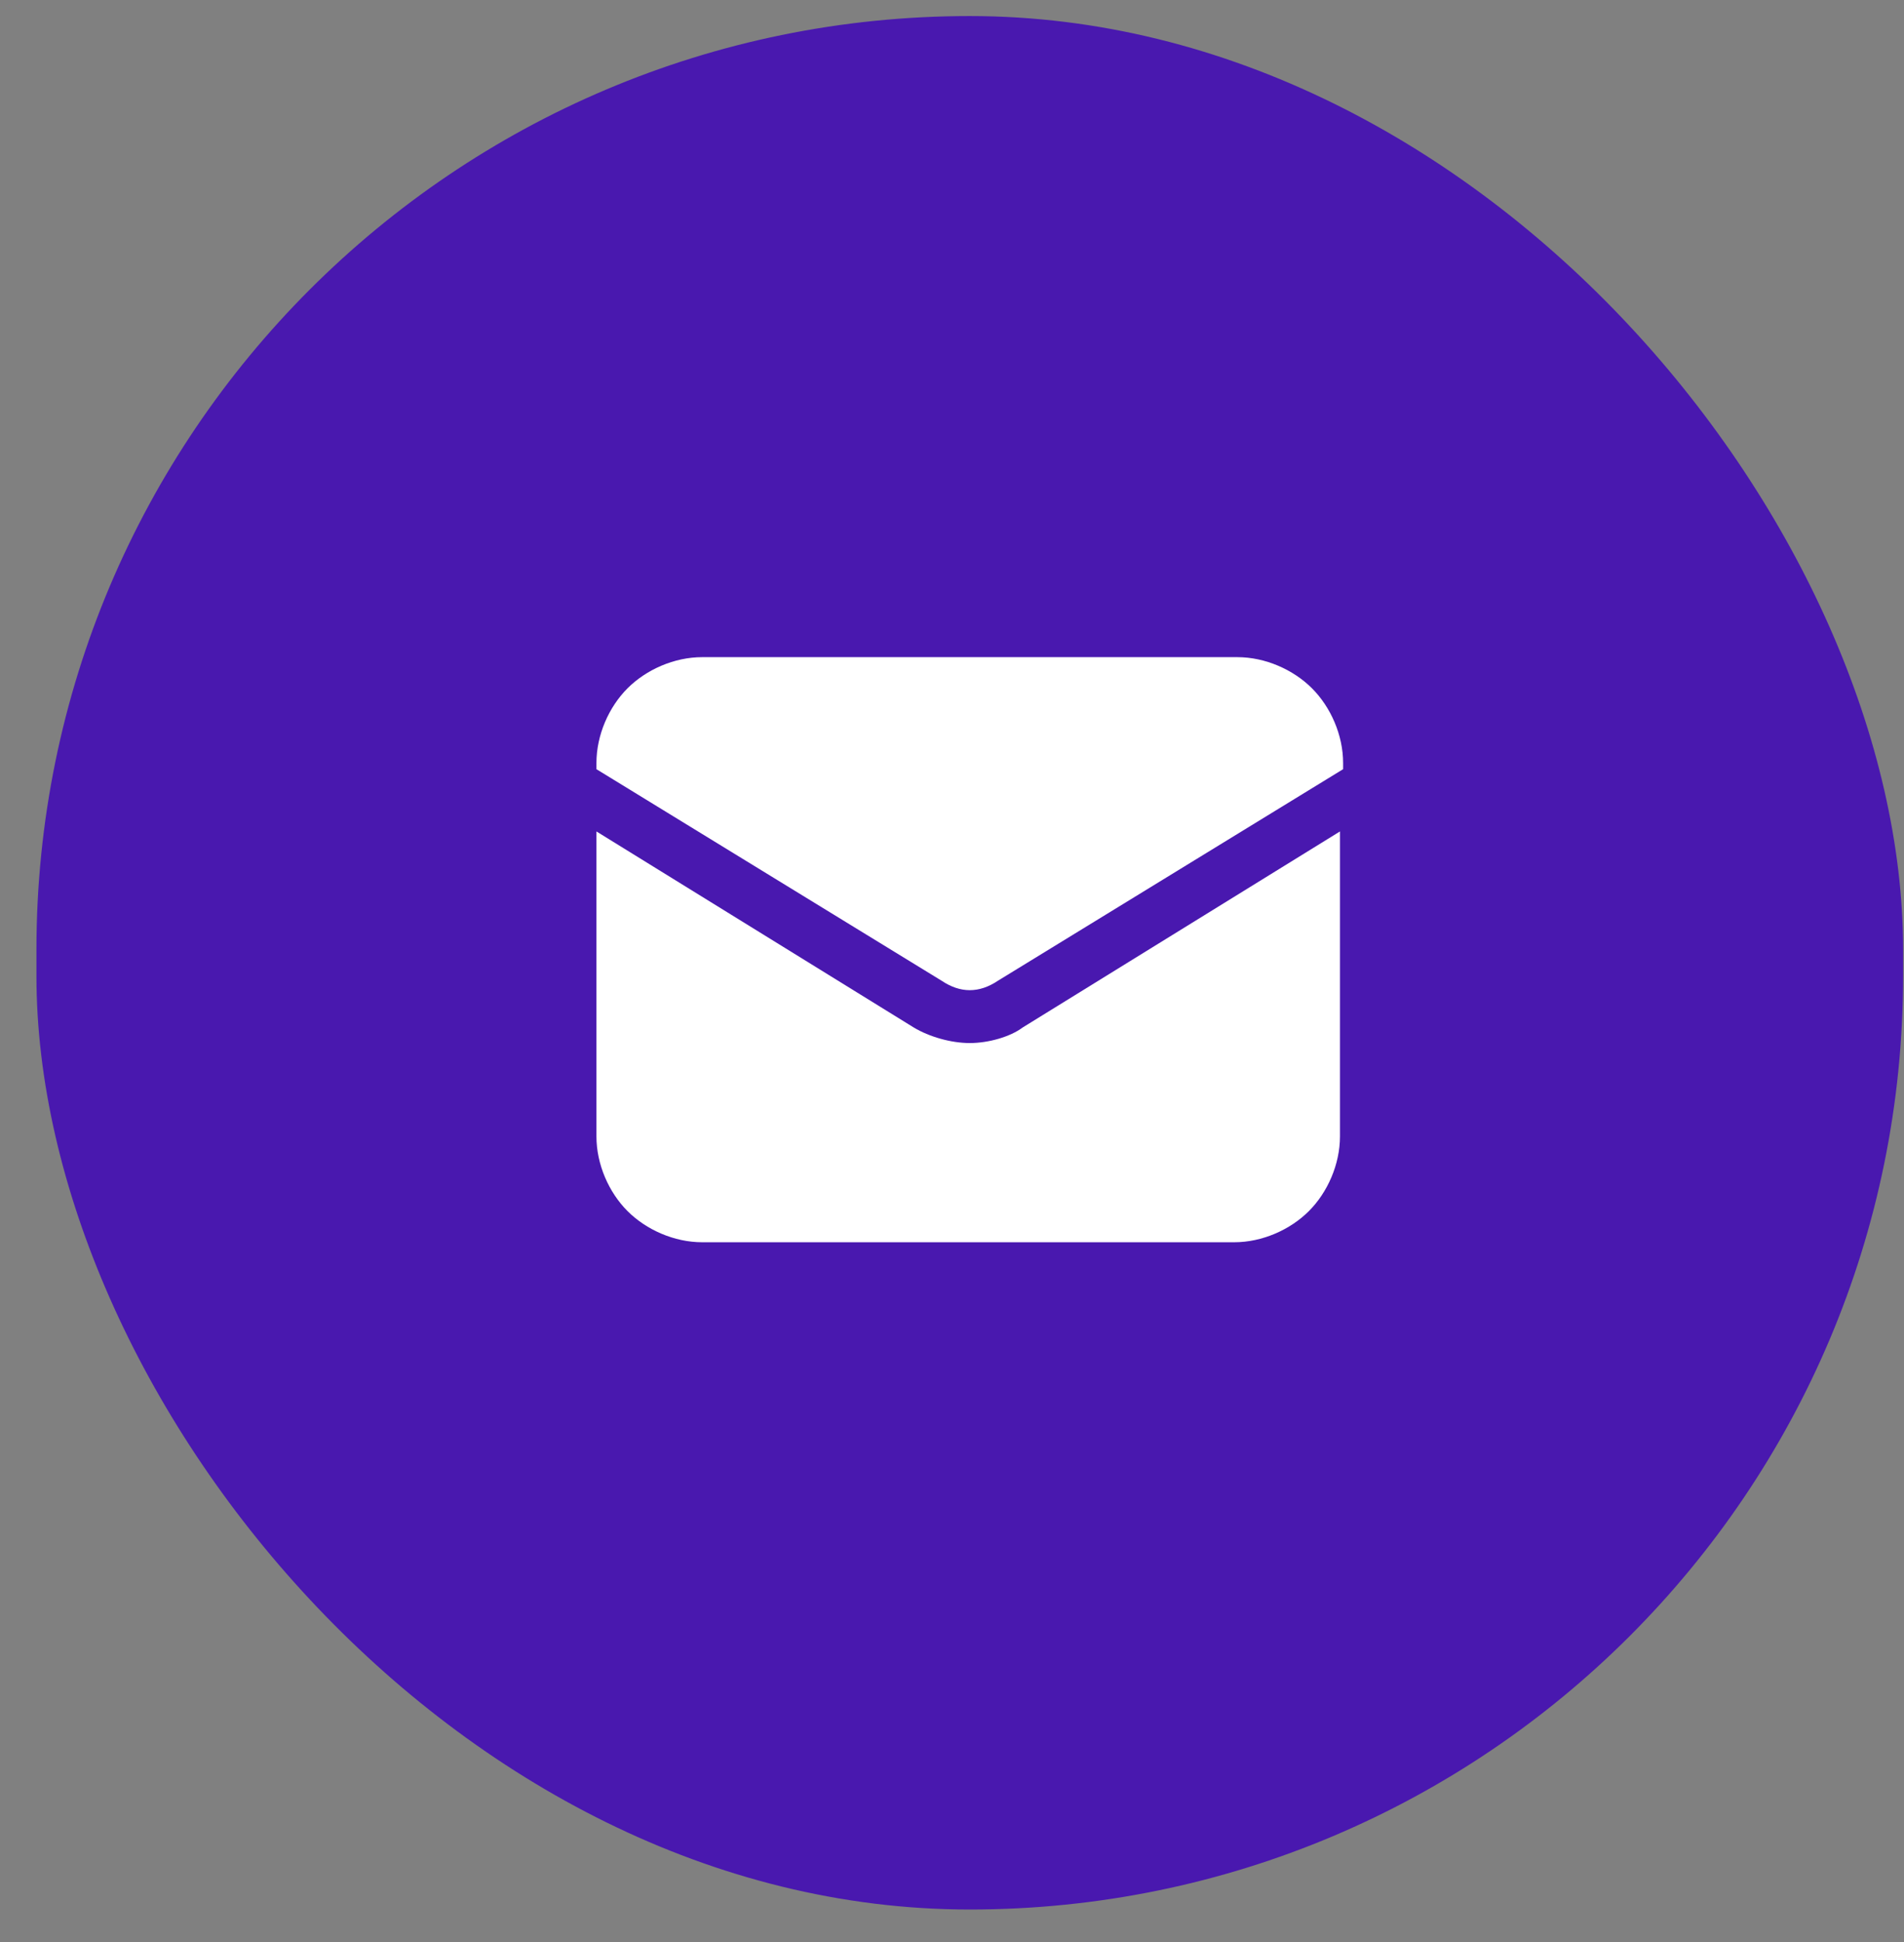
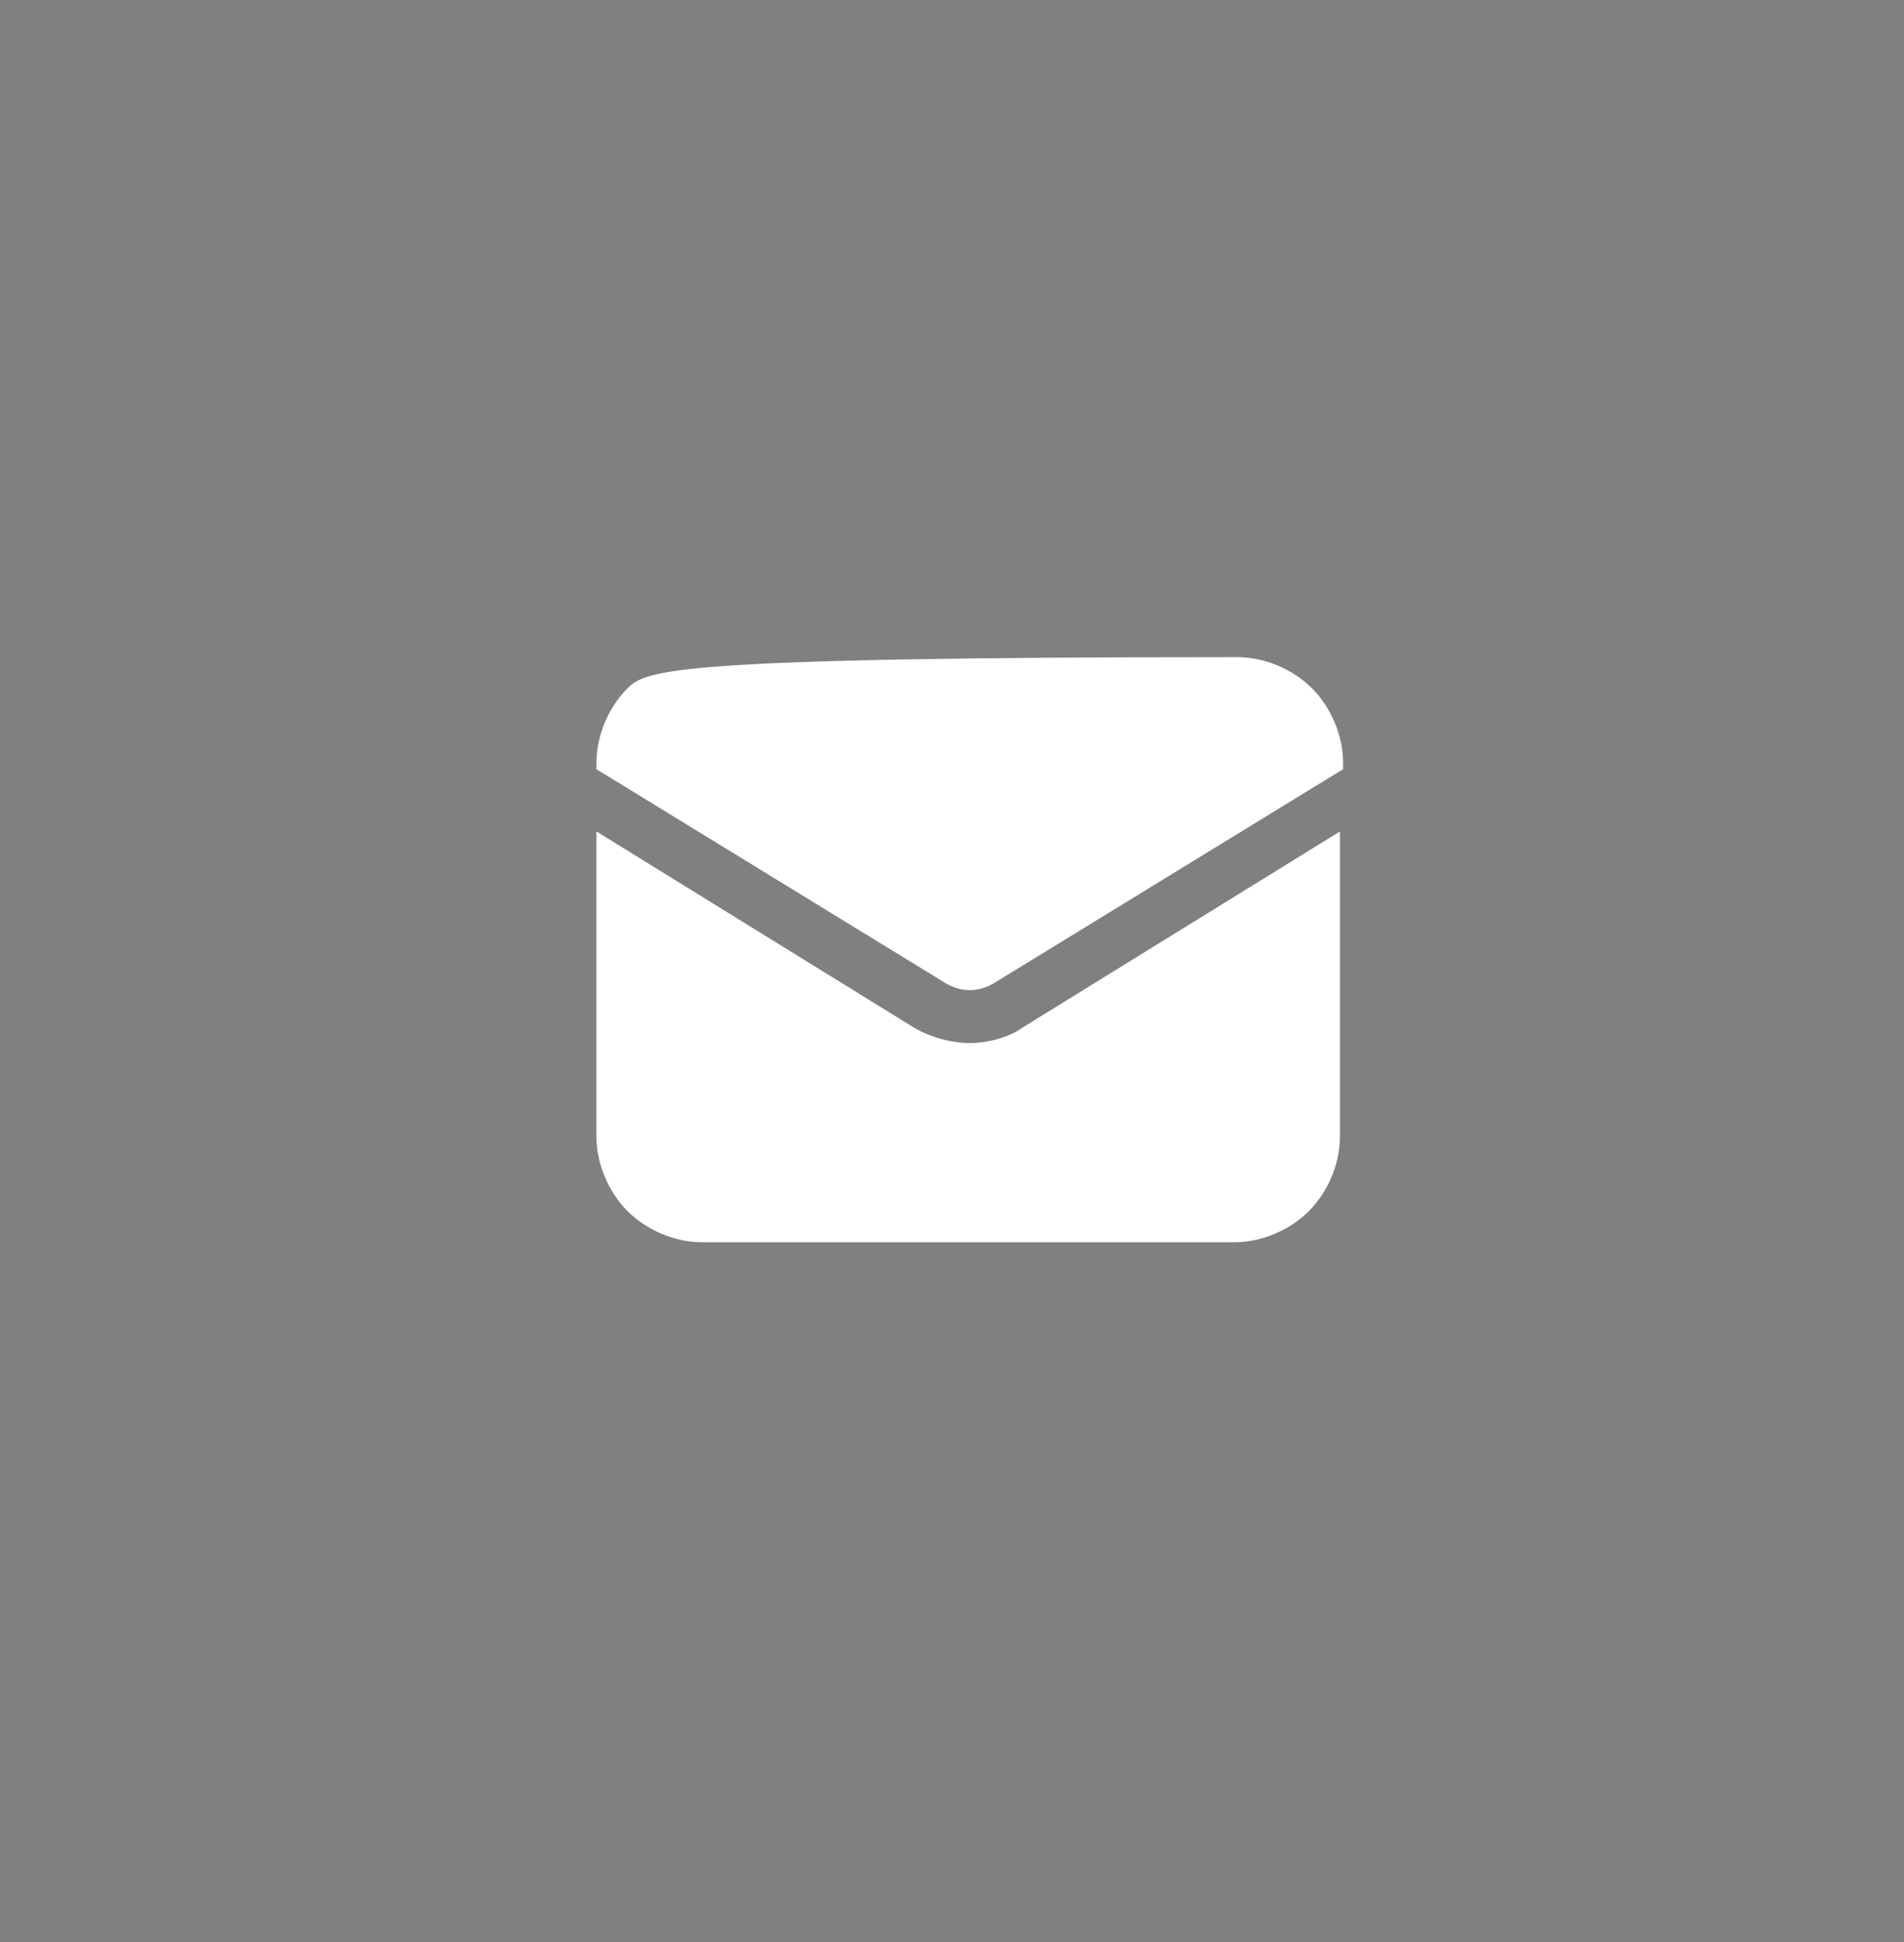
<svg xmlns="http://www.w3.org/2000/svg" width="51" height="52" viewBox="0 0 51 52" fill="none">
  <rect x="0" y="0" width="51" height="52" fill="#808080" stroke="none" />
-   <rect x="0.976" y="0.43" width="50" height="50.7" rx="25" fill="#4918AF" />
  <path d="M15.976 22.263V30.429C15.976 31.179 16.309 31.929 16.809 32.429C17.309 32.929 18.059 33.263 18.809 33.263H33.059C33.809 33.263 34.559 32.929 35.059 32.429C35.559 31.929 35.892 31.179 35.892 30.429V22.263L27.392 27.513C27.059 27.763 26.476 27.929 25.976 27.929C25.476 27.929 24.892 27.763 24.476 27.513L15.976 22.263Z" fill="white" />
-   <path d="M35.976 20.596V20.43C35.976 19.68 35.642 18.93 35.142 18.43C34.642 17.93 33.892 17.596 33.142 17.596H18.809C18.059 17.596 17.309 17.93 16.809 18.43C16.309 18.93 15.976 19.68 15.976 20.43V20.596L25.226 26.263C25.476 26.43 25.726 26.513 25.976 26.513C26.226 26.513 26.476 26.43 26.726 26.263L35.976 20.596Z" fill="white" />
+   <path d="M35.976 20.596V20.43C35.976 19.68 35.642 18.93 35.142 18.43C34.642 17.93 33.892 17.596 33.142 17.596C18.059 17.596 17.309 17.93 16.809 18.43C16.309 18.93 15.976 19.68 15.976 20.43V20.596L25.226 26.263C25.476 26.43 25.726 26.513 25.976 26.513C26.226 26.513 26.476 26.43 26.726 26.263L35.976 20.596Z" fill="white" />
</svg>